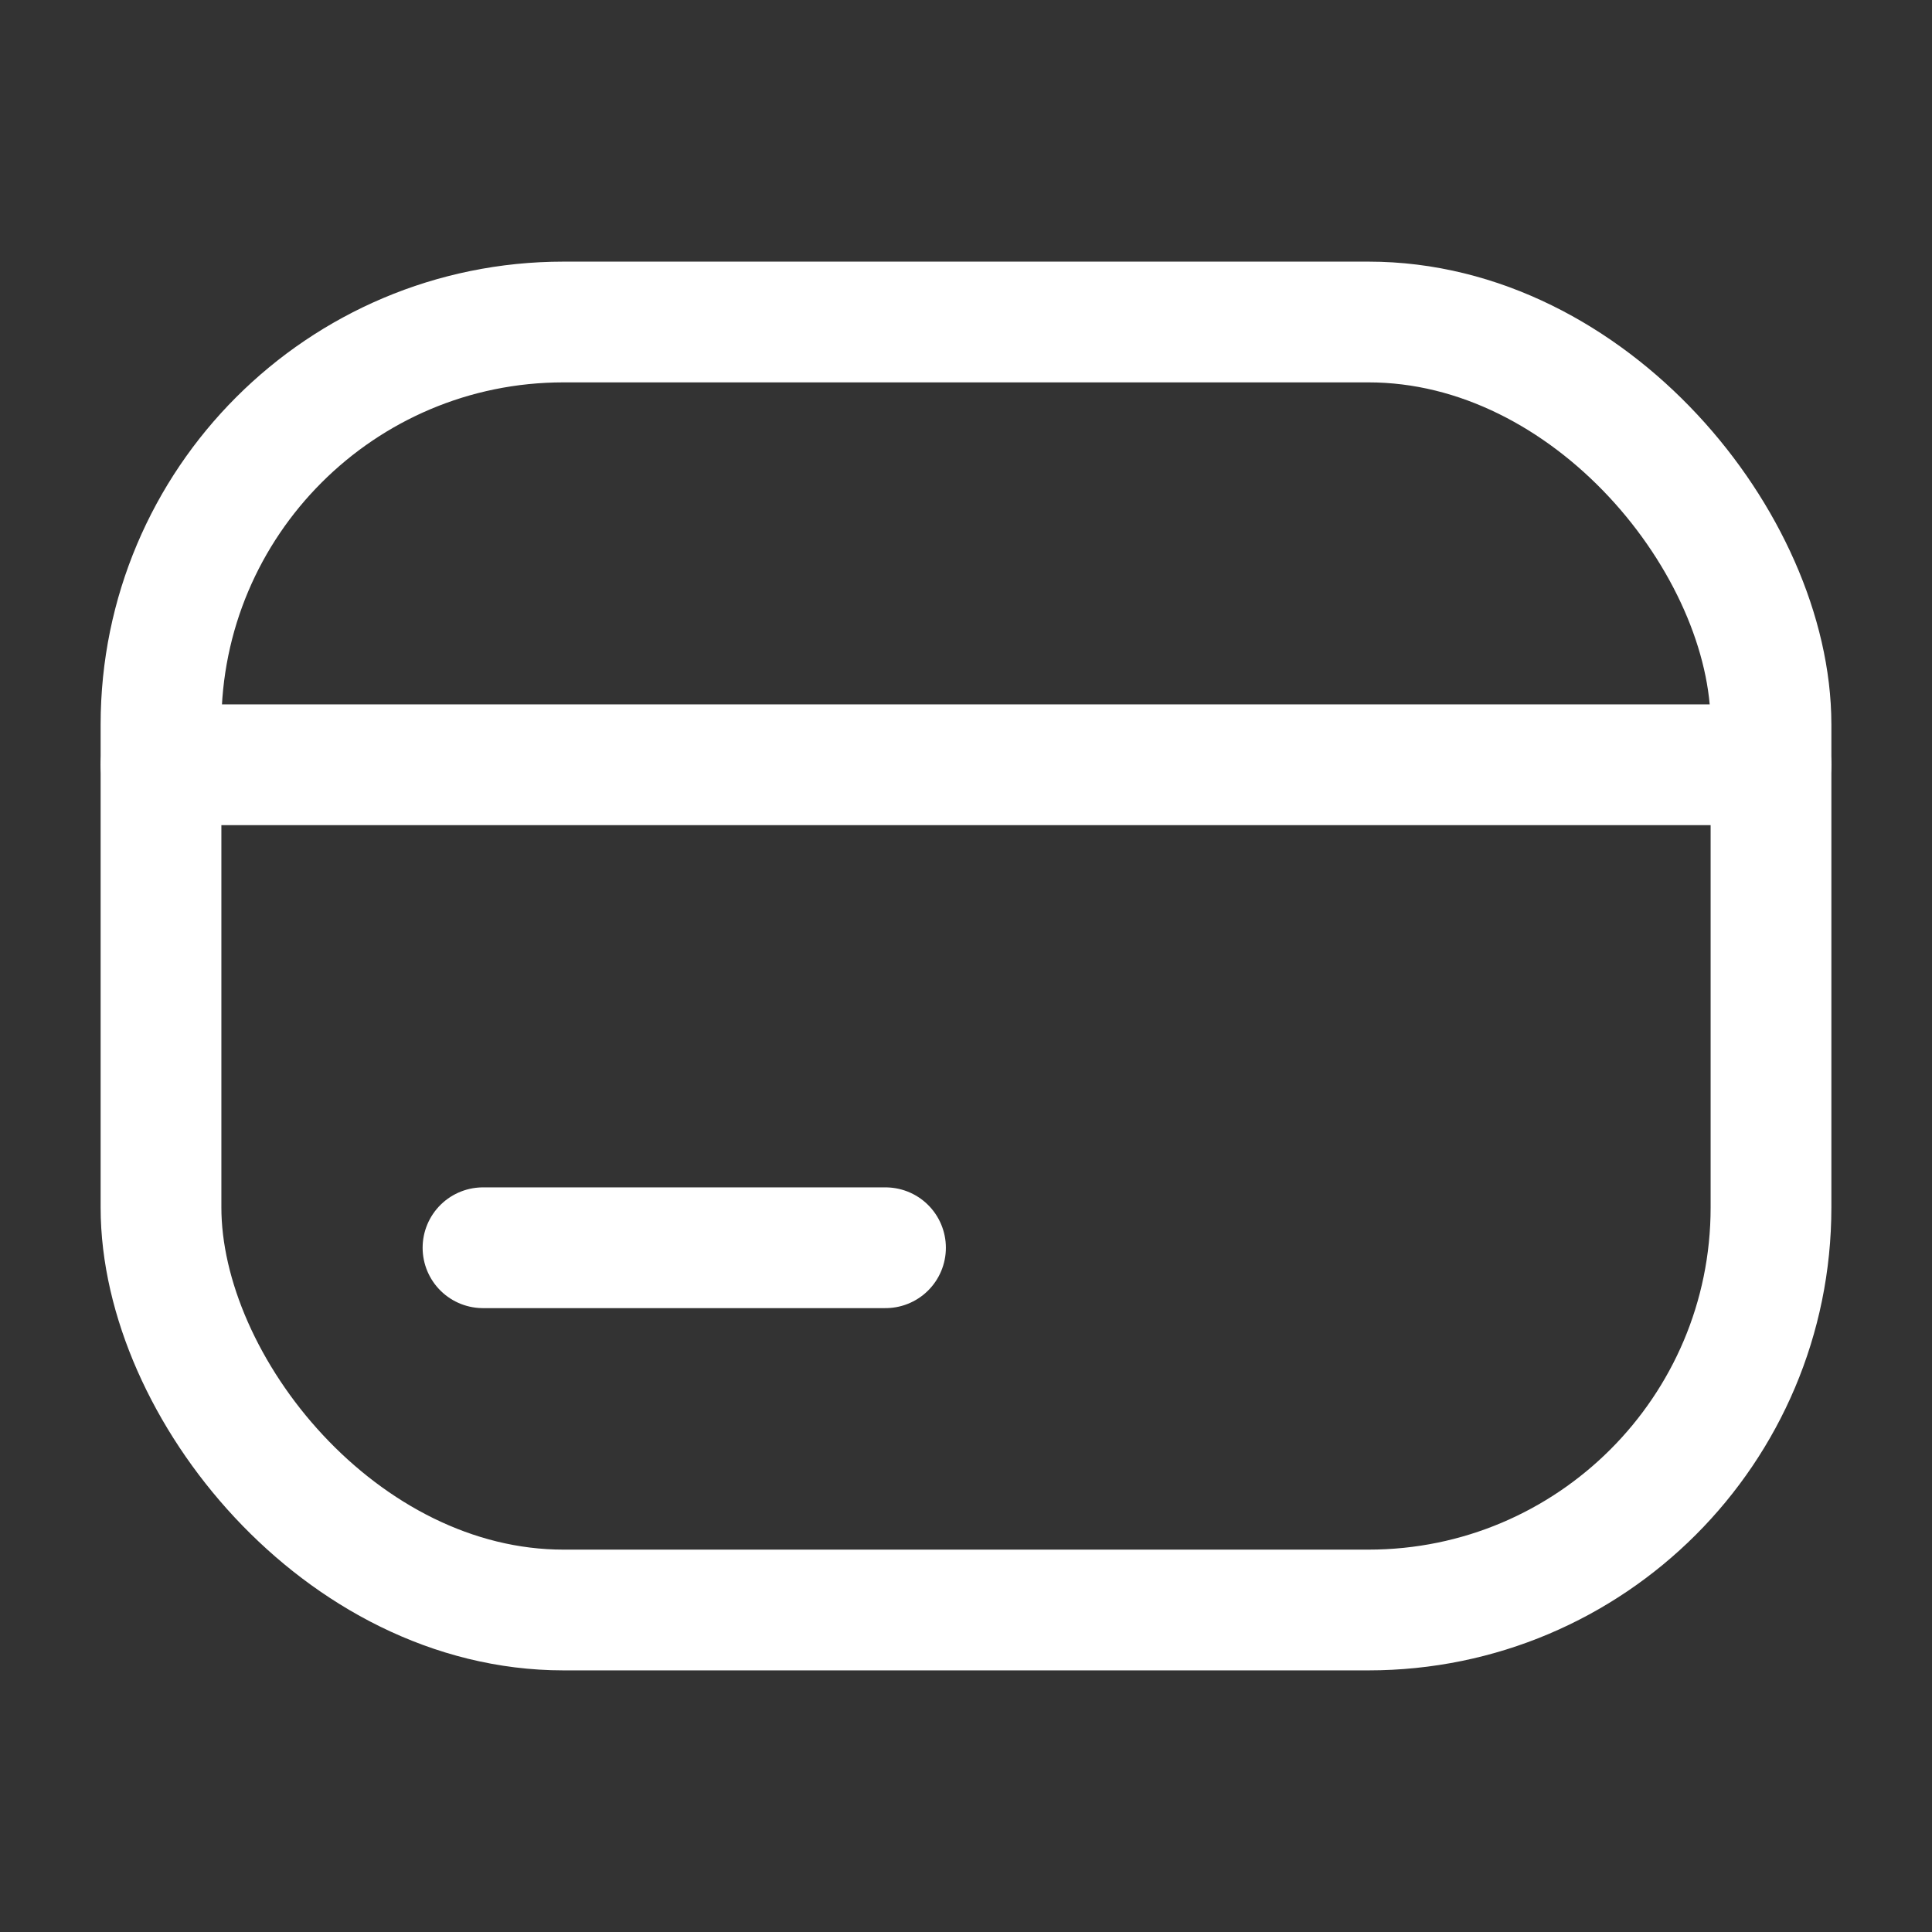
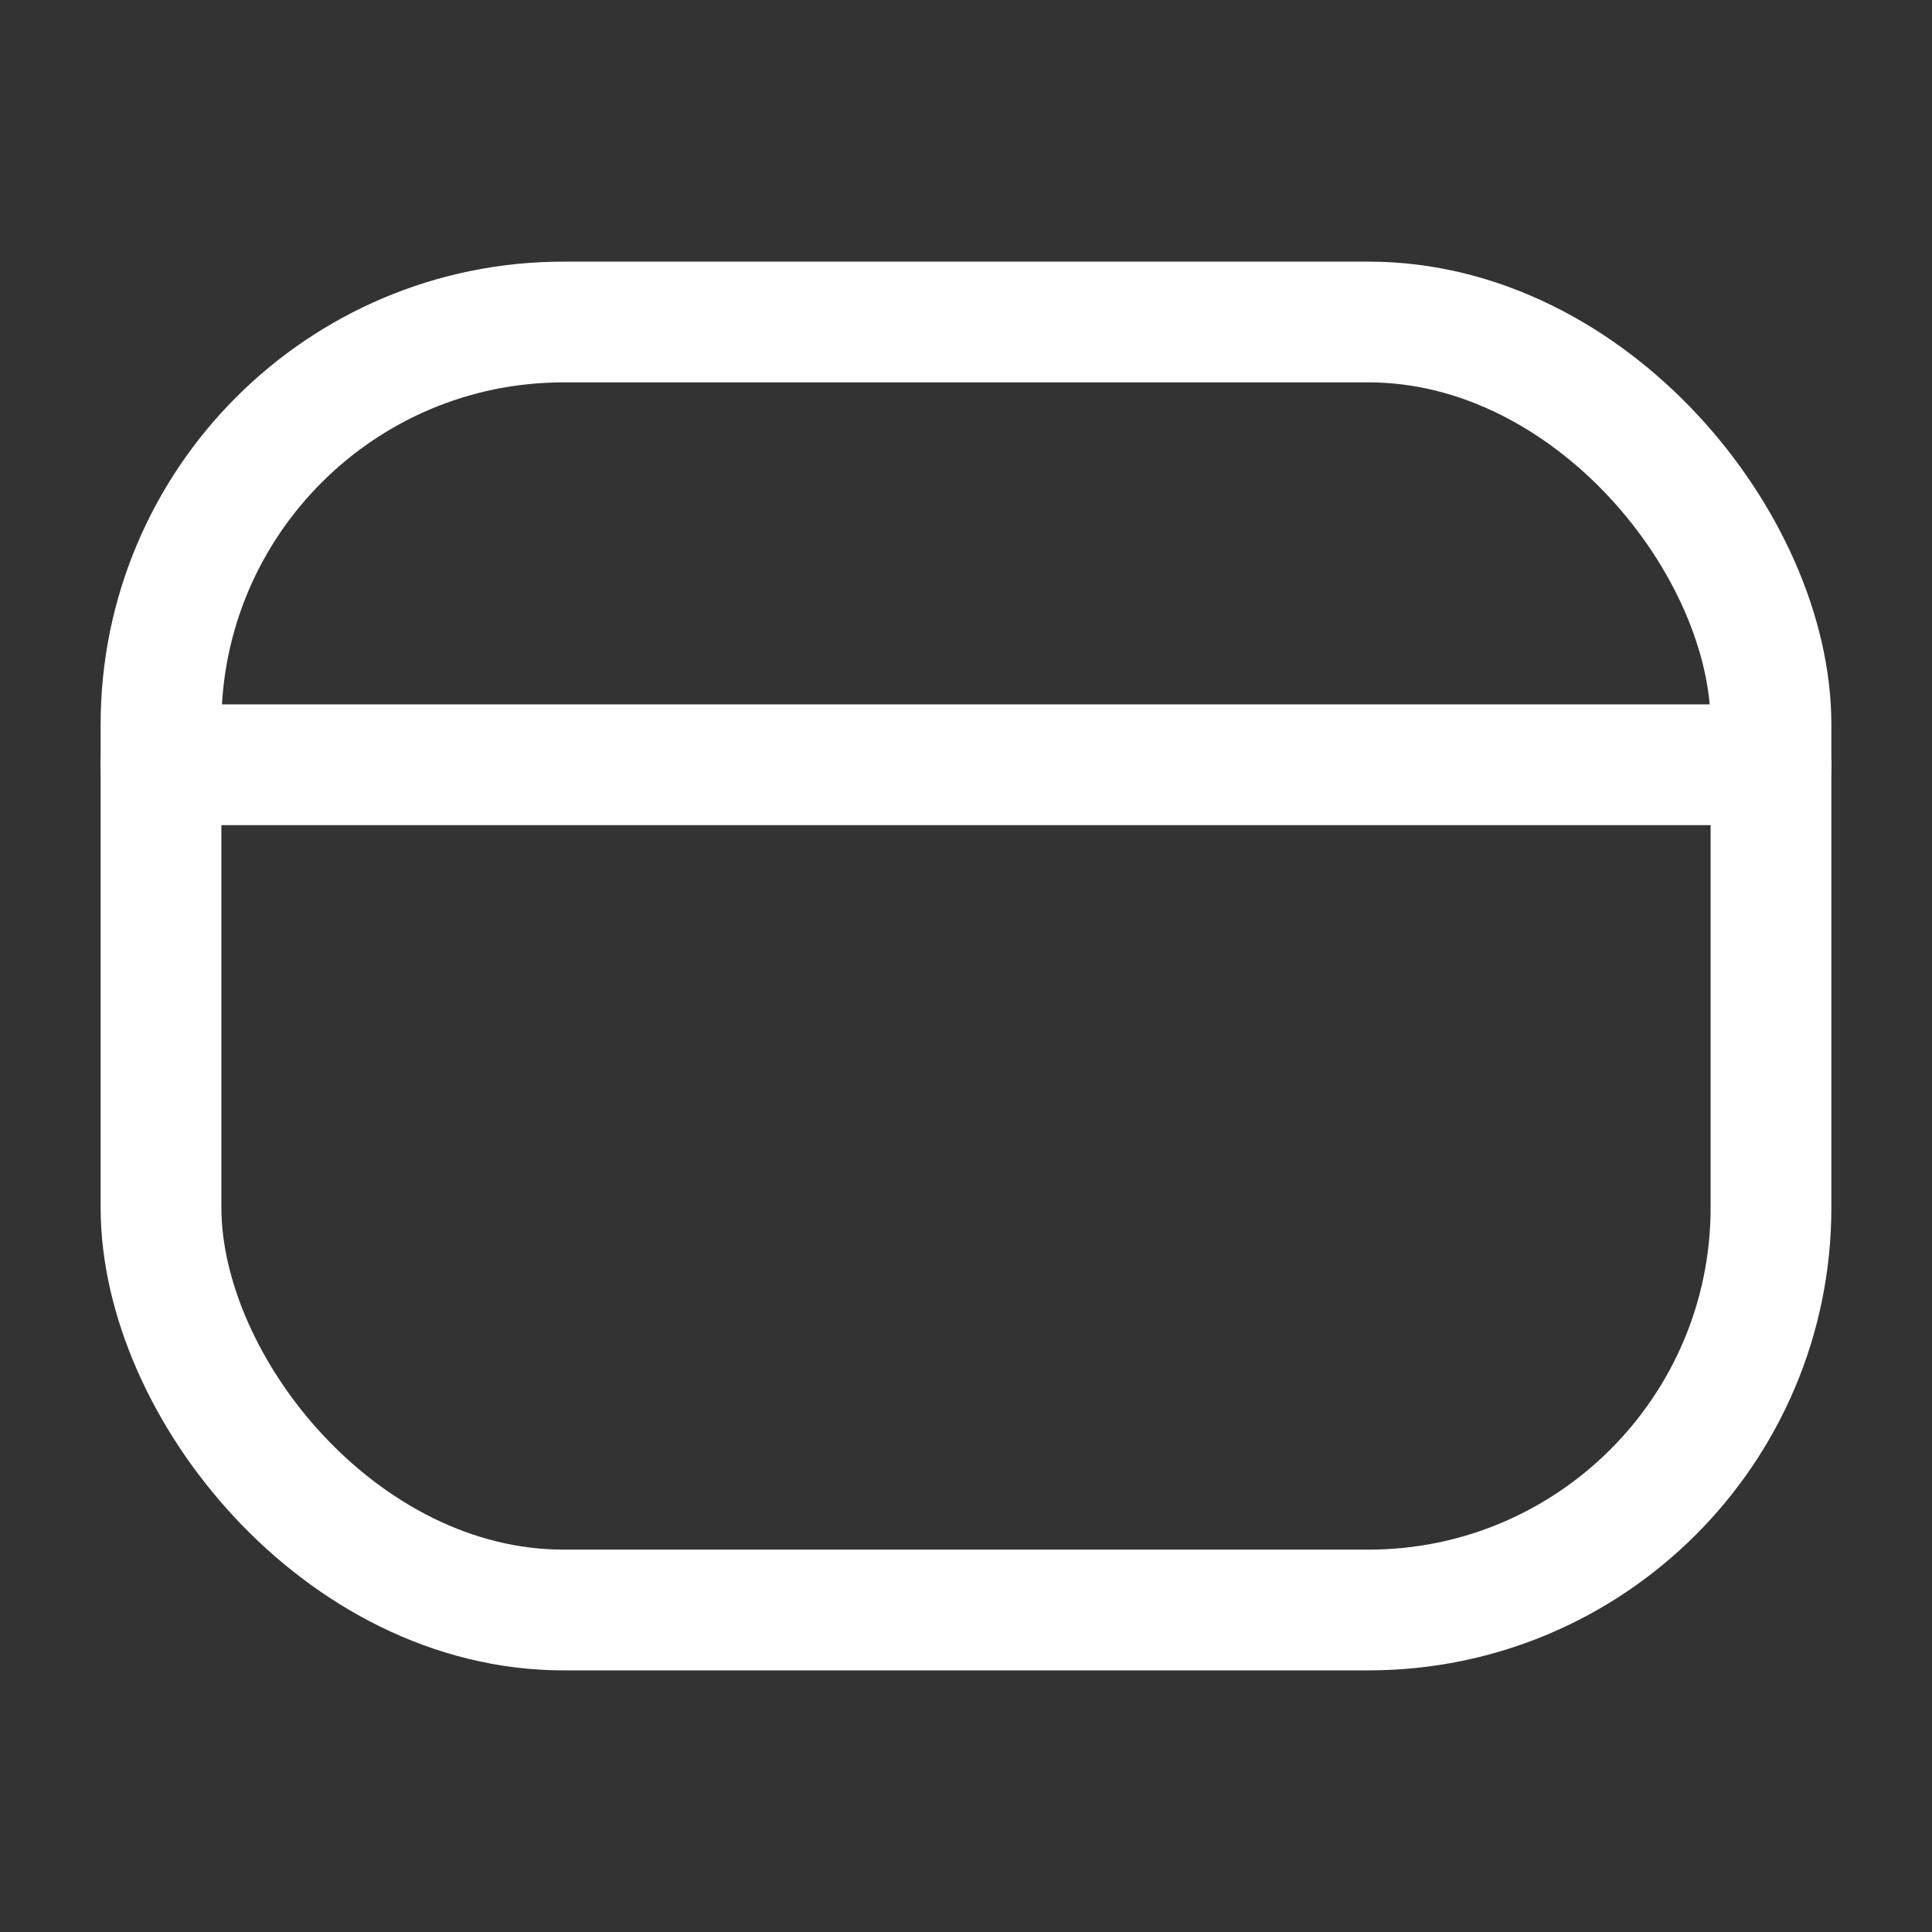
<svg xmlns="http://www.w3.org/2000/svg" width="24" height="24" viewBox="0 0 24 24" fill="none">
  <rect x="0" y="0" width="24" height="24" fill="#333333" stroke="none" />
  <rect x="2" y="4" width="20" height="16" rx="5" stroke="white" stroke-width="1.5" />
  <path d="M2 9.5H22" stroke="white" stroke-width="1.5" stroke-linecap="round" stroke-linejoin="round" />
-   <path d="M6 15.5H11" stroke="white" stroke-width="1.5" stroke-linecap="round" stroke-linejoin="round" />
</svg>